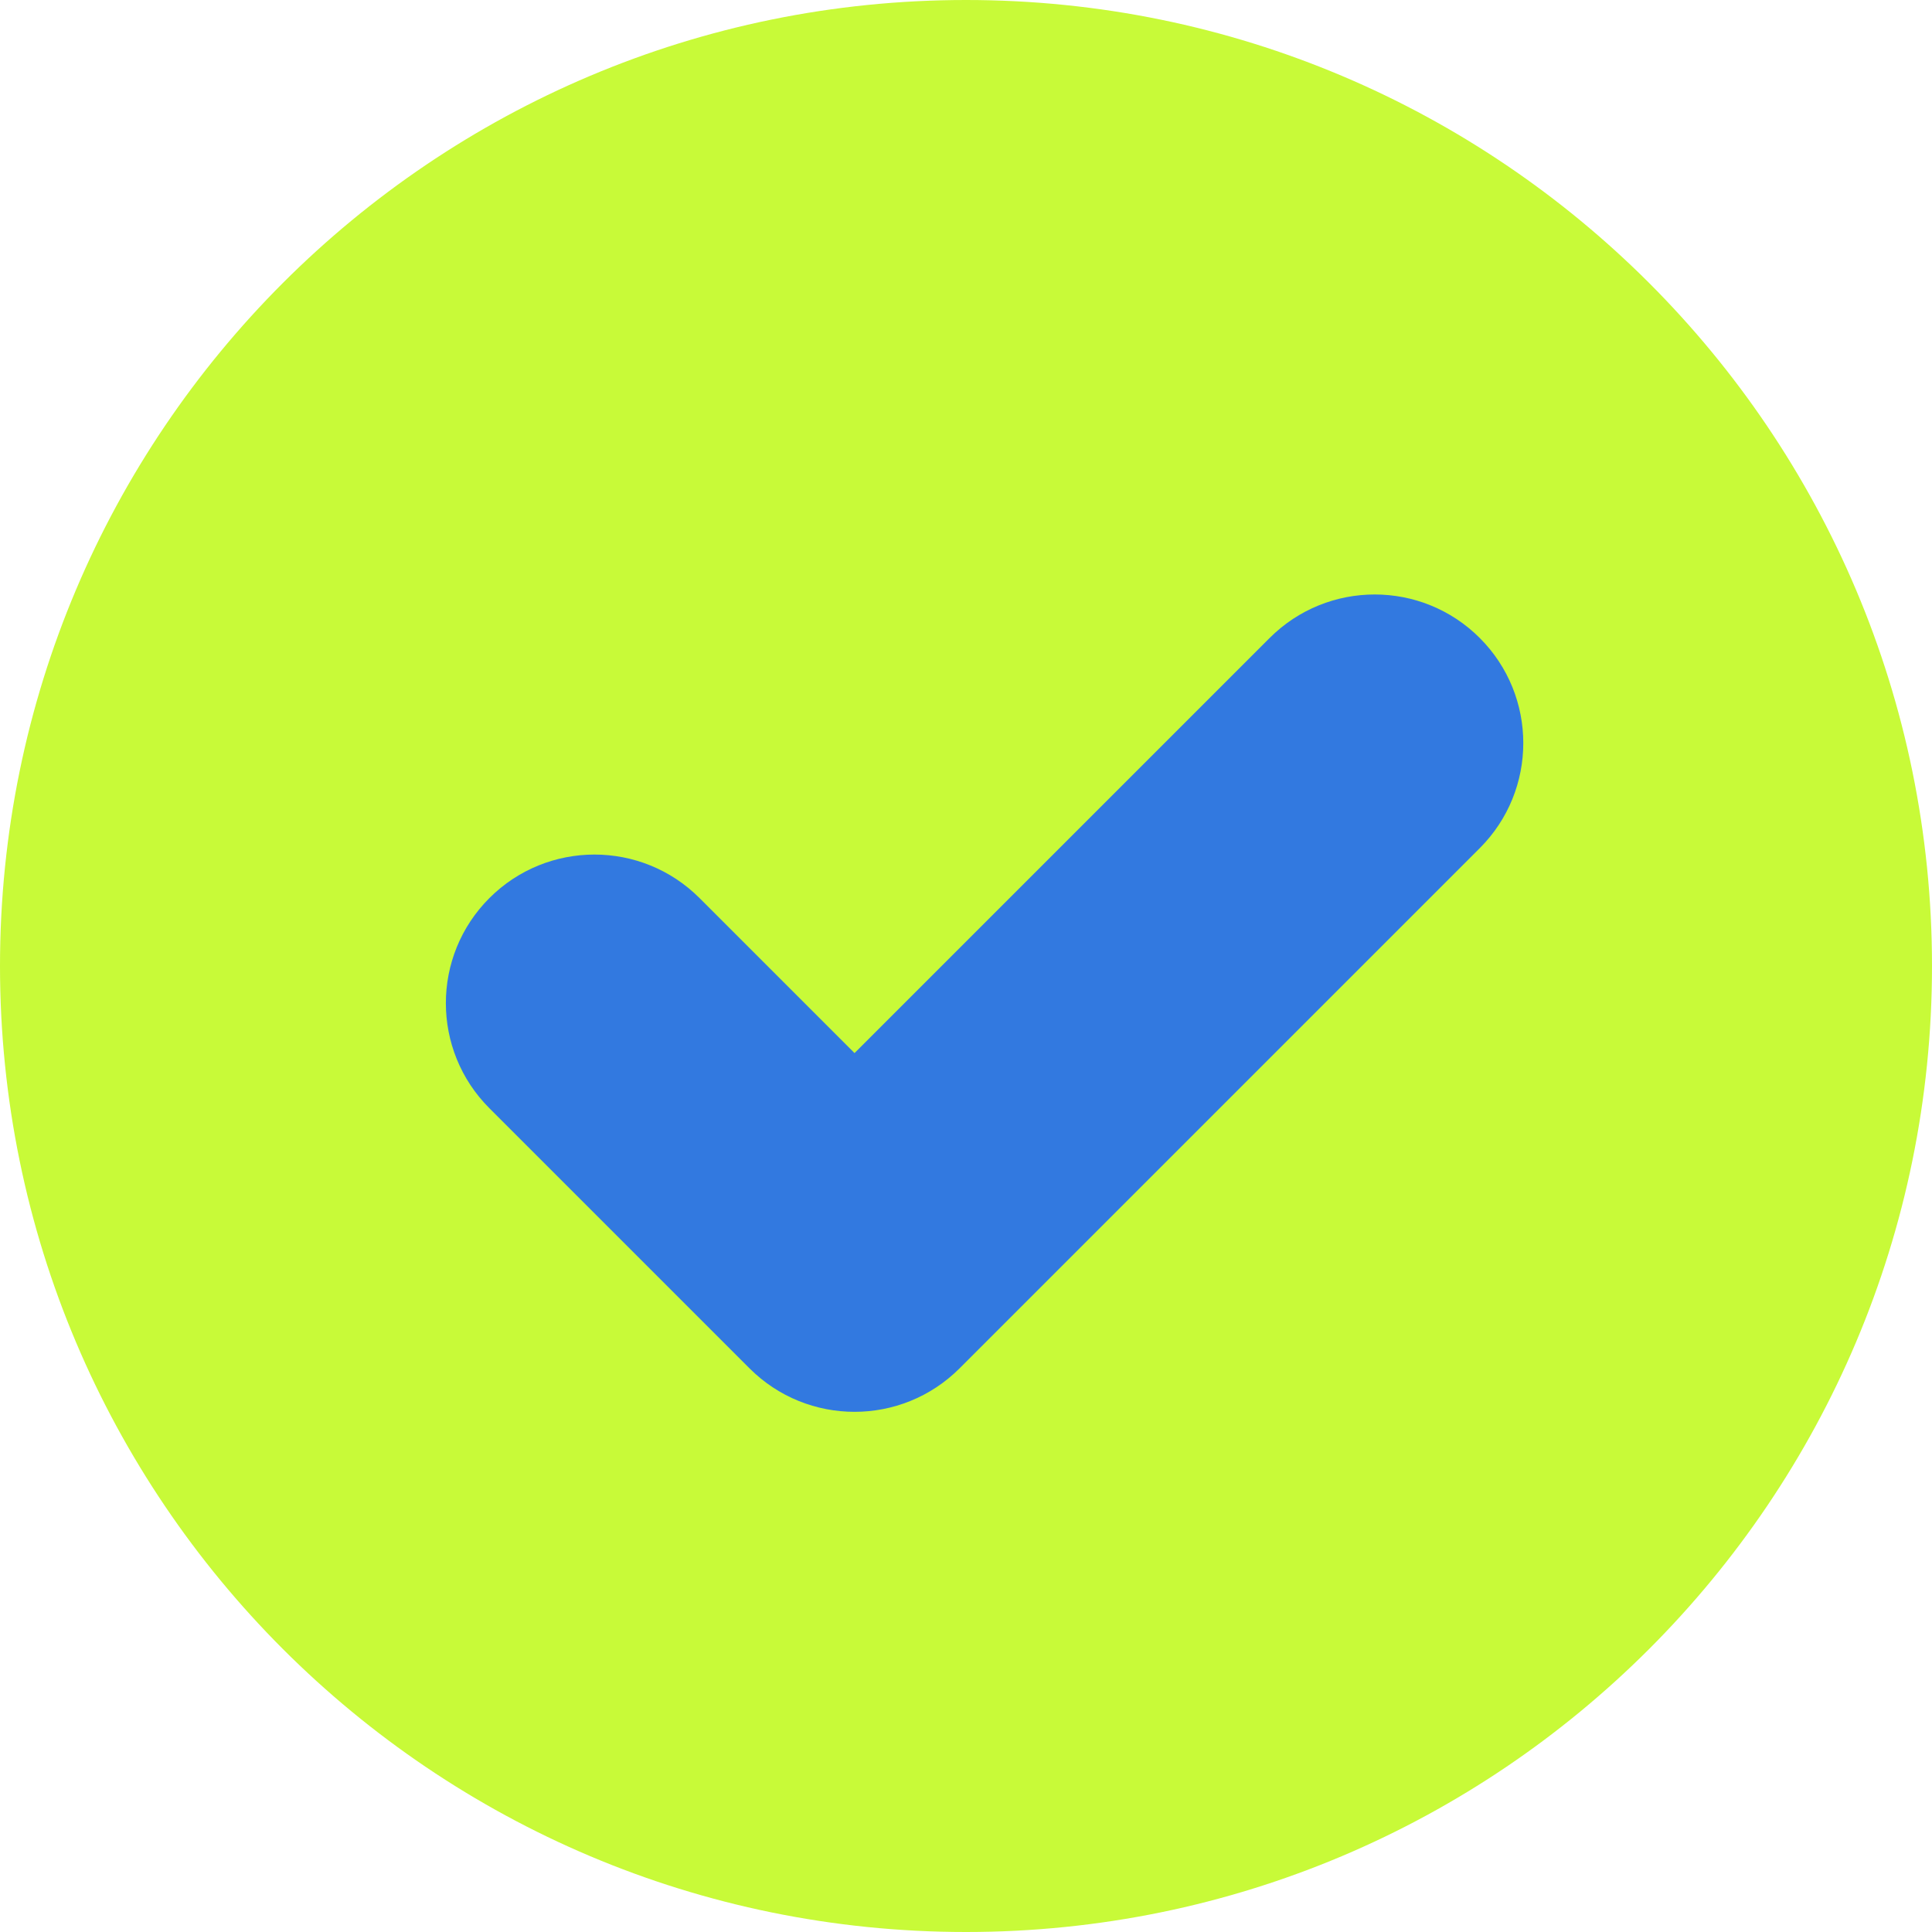
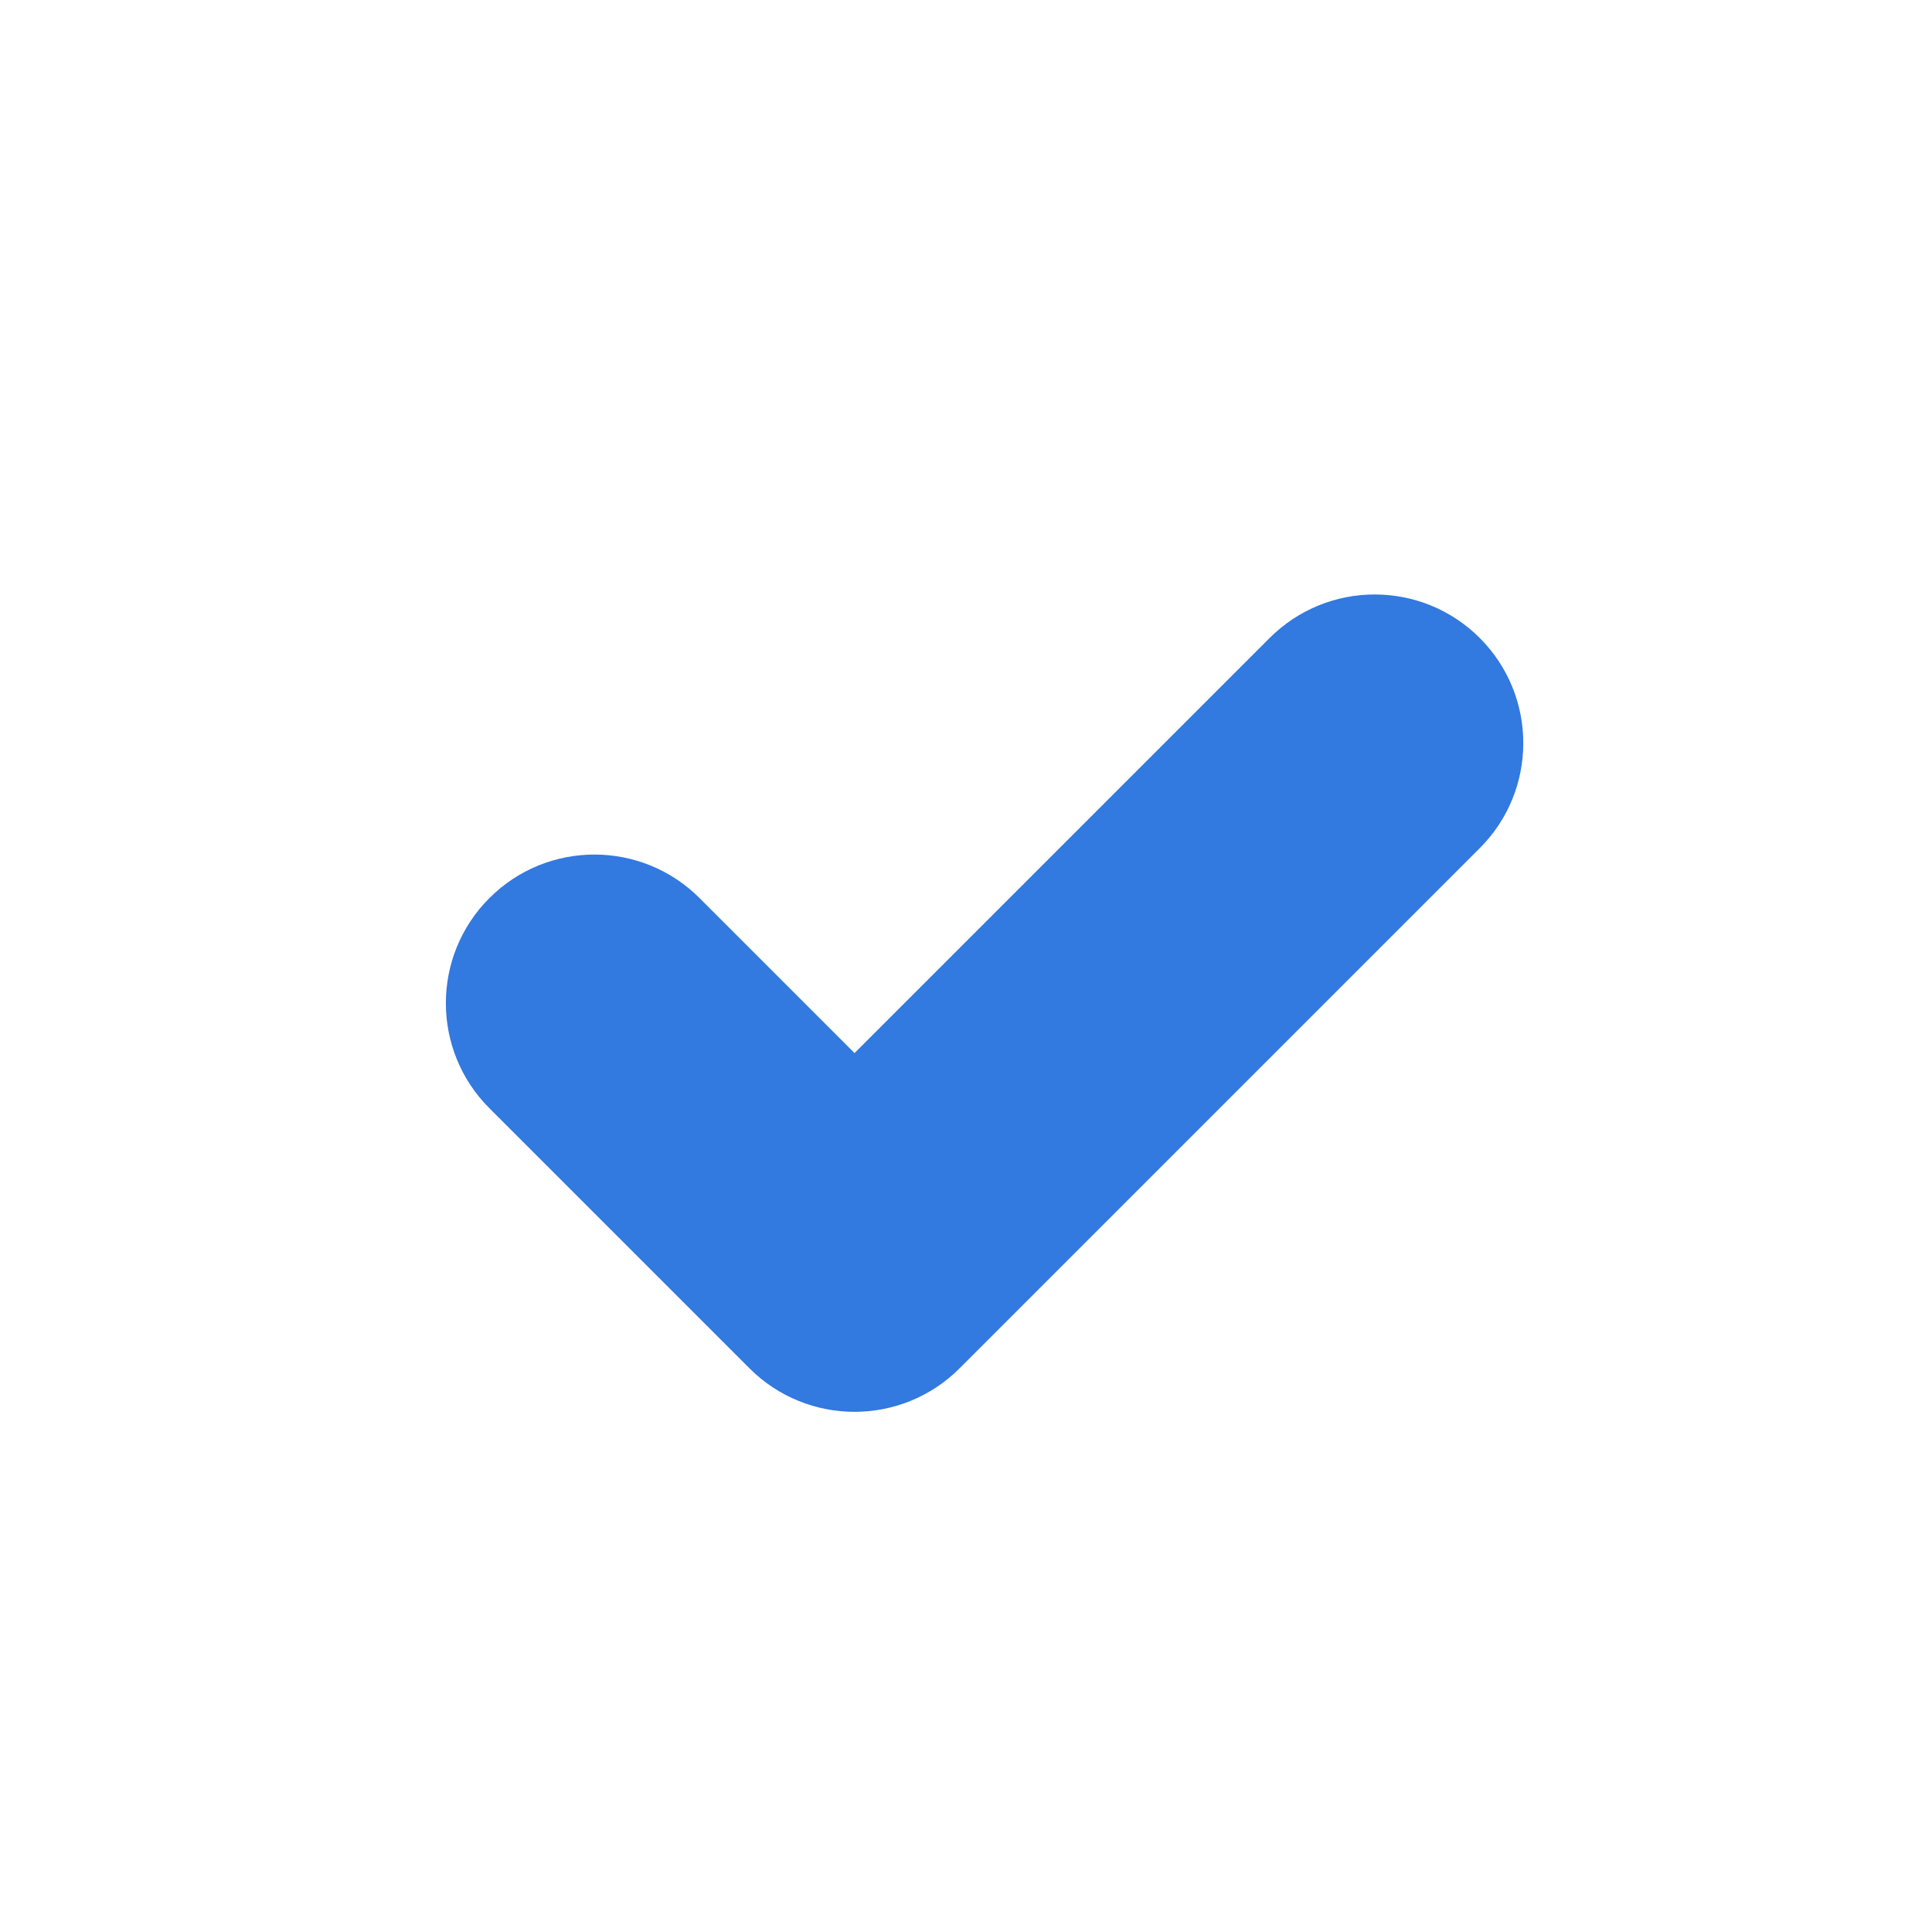
<svg xmlns="http://www.w3.org/2000/svg" width="26" height="26" viewBox="0 0 26 26" fill="none">
-   <path d="M26 13C26 20.18 20.18 26 13 26C5.82 26 0 20.18 0 13C0 5.82 5.82 0 13 0C20.18 0 26 5.82 26 13Z" fill="#C8FA38" />
  <path fill-rule="evenodd" clip-rule="evenodd" d="M19.914 8.586C20.695 9.367 20.695 10.633 19.914 11.414L12.914 18.414C12.133 19.195 10.867 19.195 10.086 18.414L6.586 14.914C5.805 14.133 5.805 12.867 6.586 12.086C7.367 11.305 8.633 11.305 9.414 12.086L11.5 14.172L17.086 8.586C17.867 7.805 19.133 7.805 19.914 8.586Z" fill="#3279E0" />
</svg>